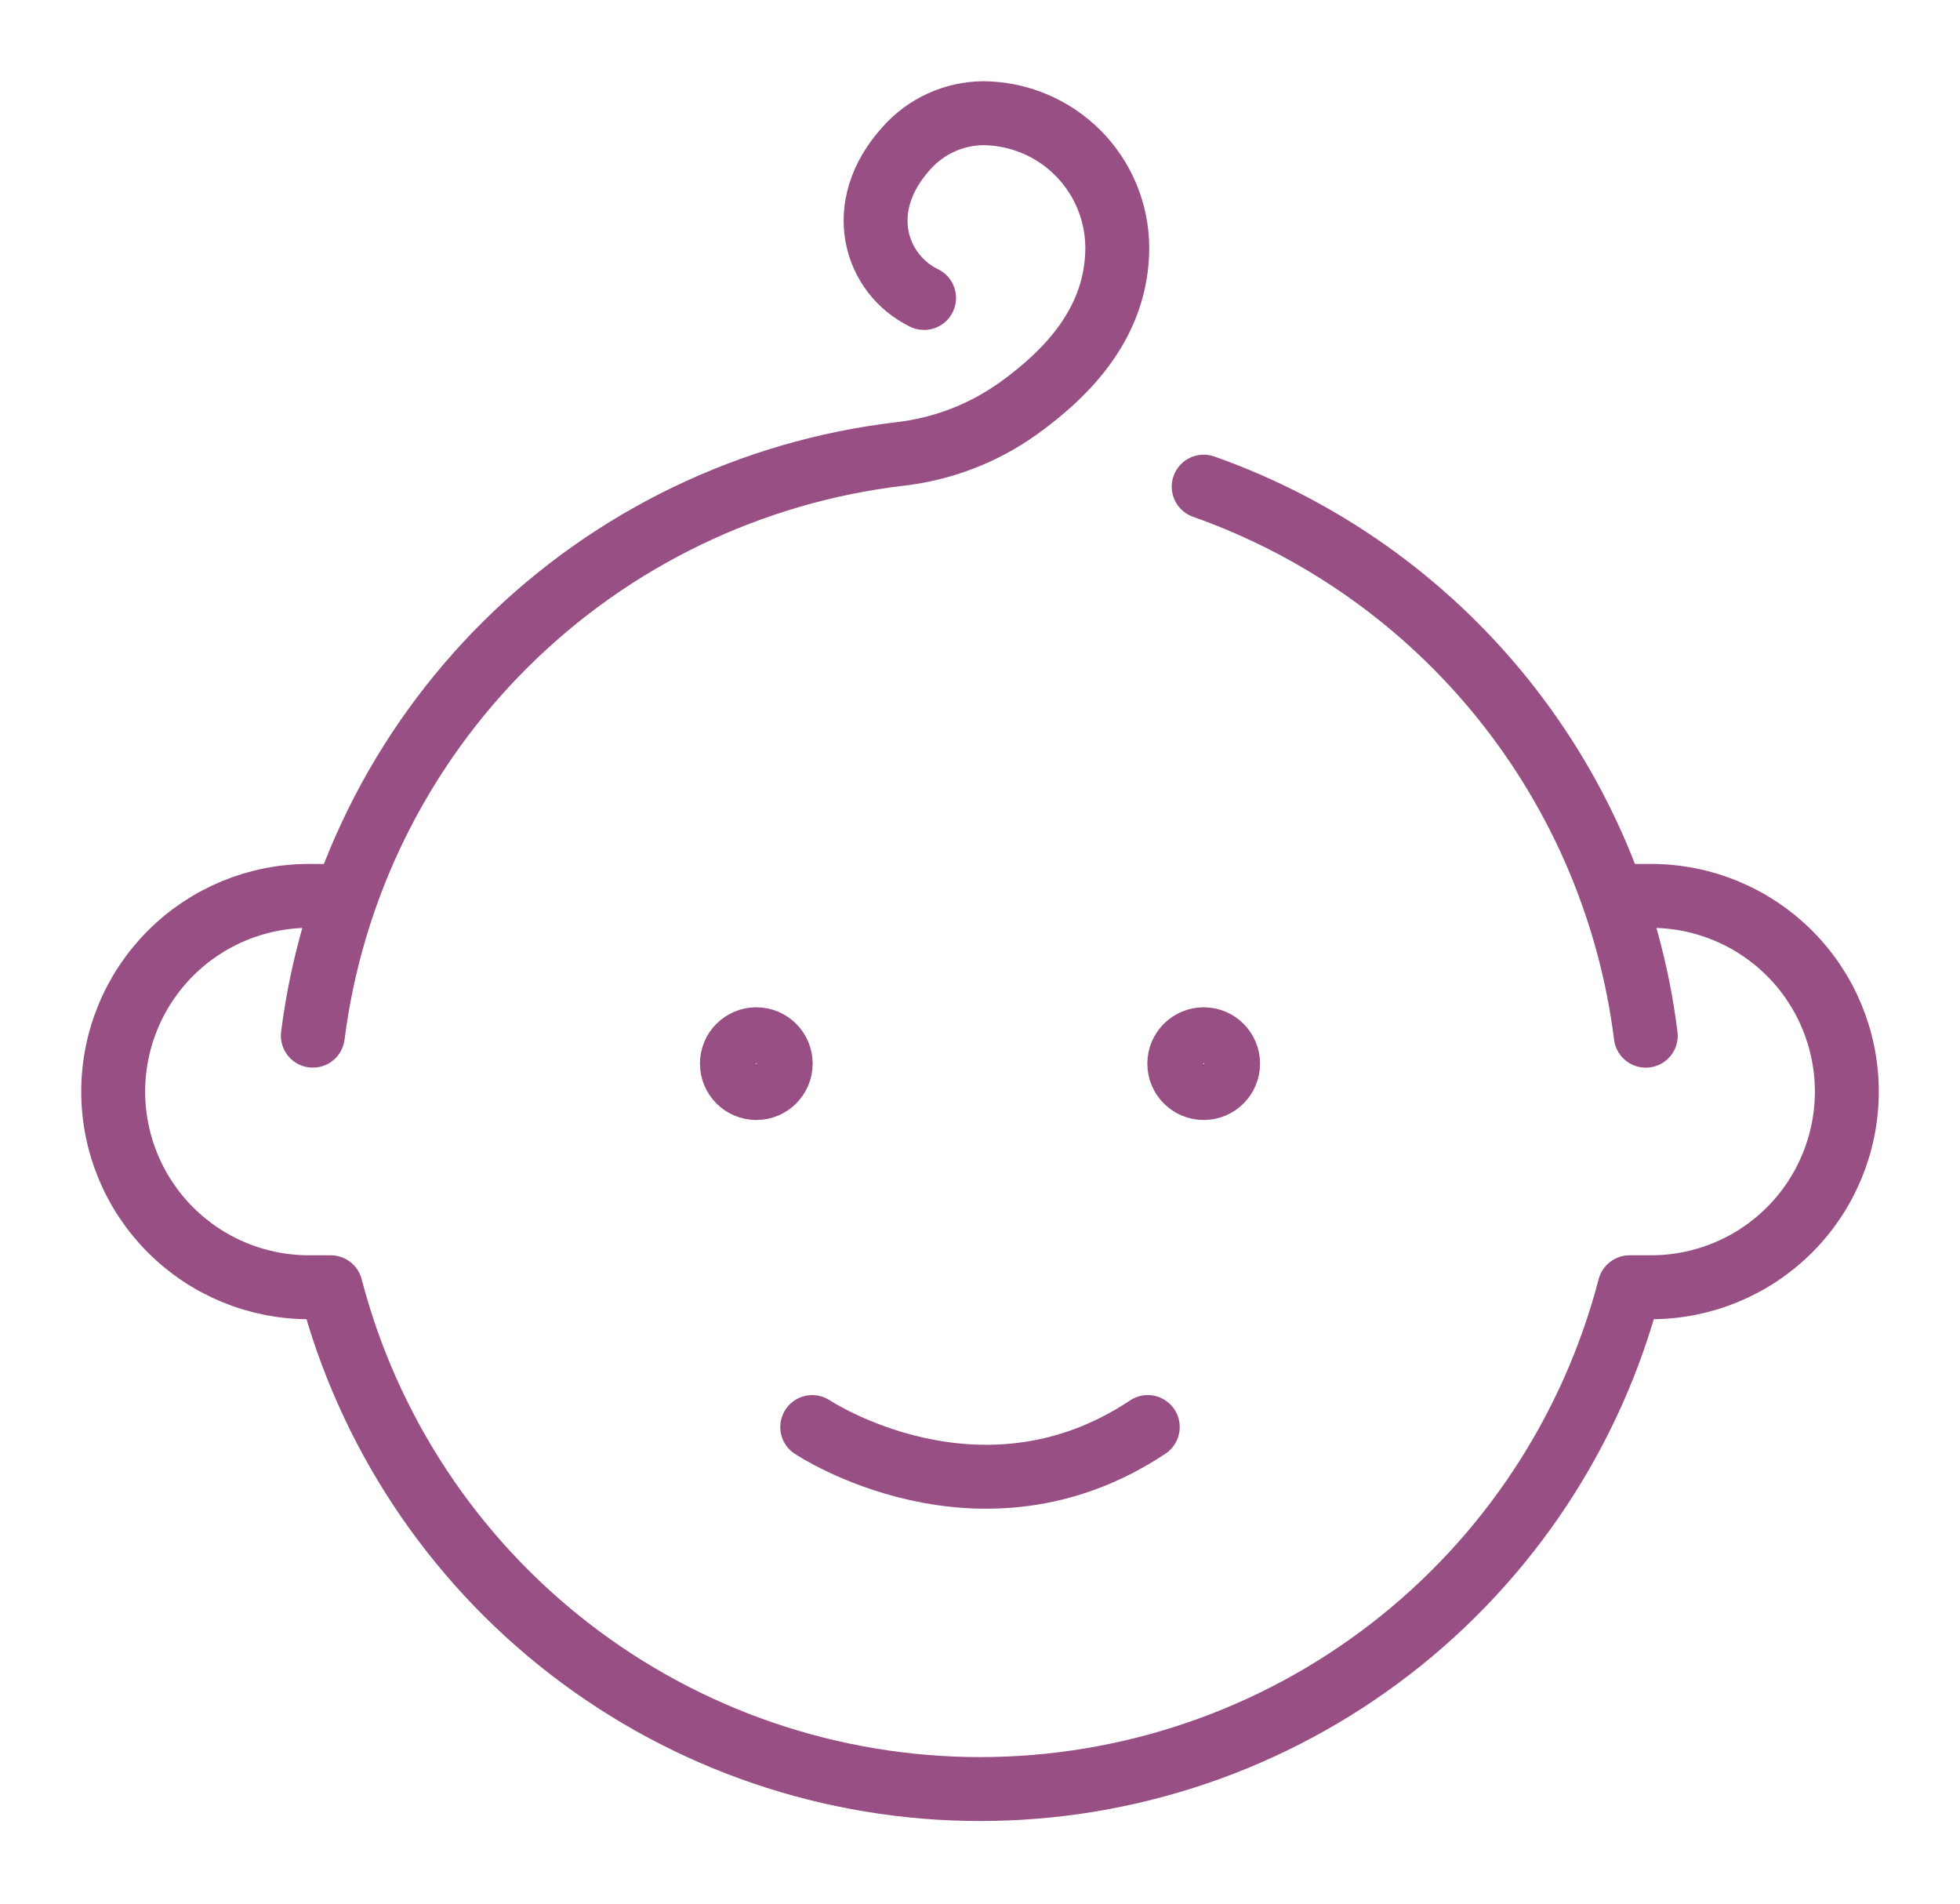
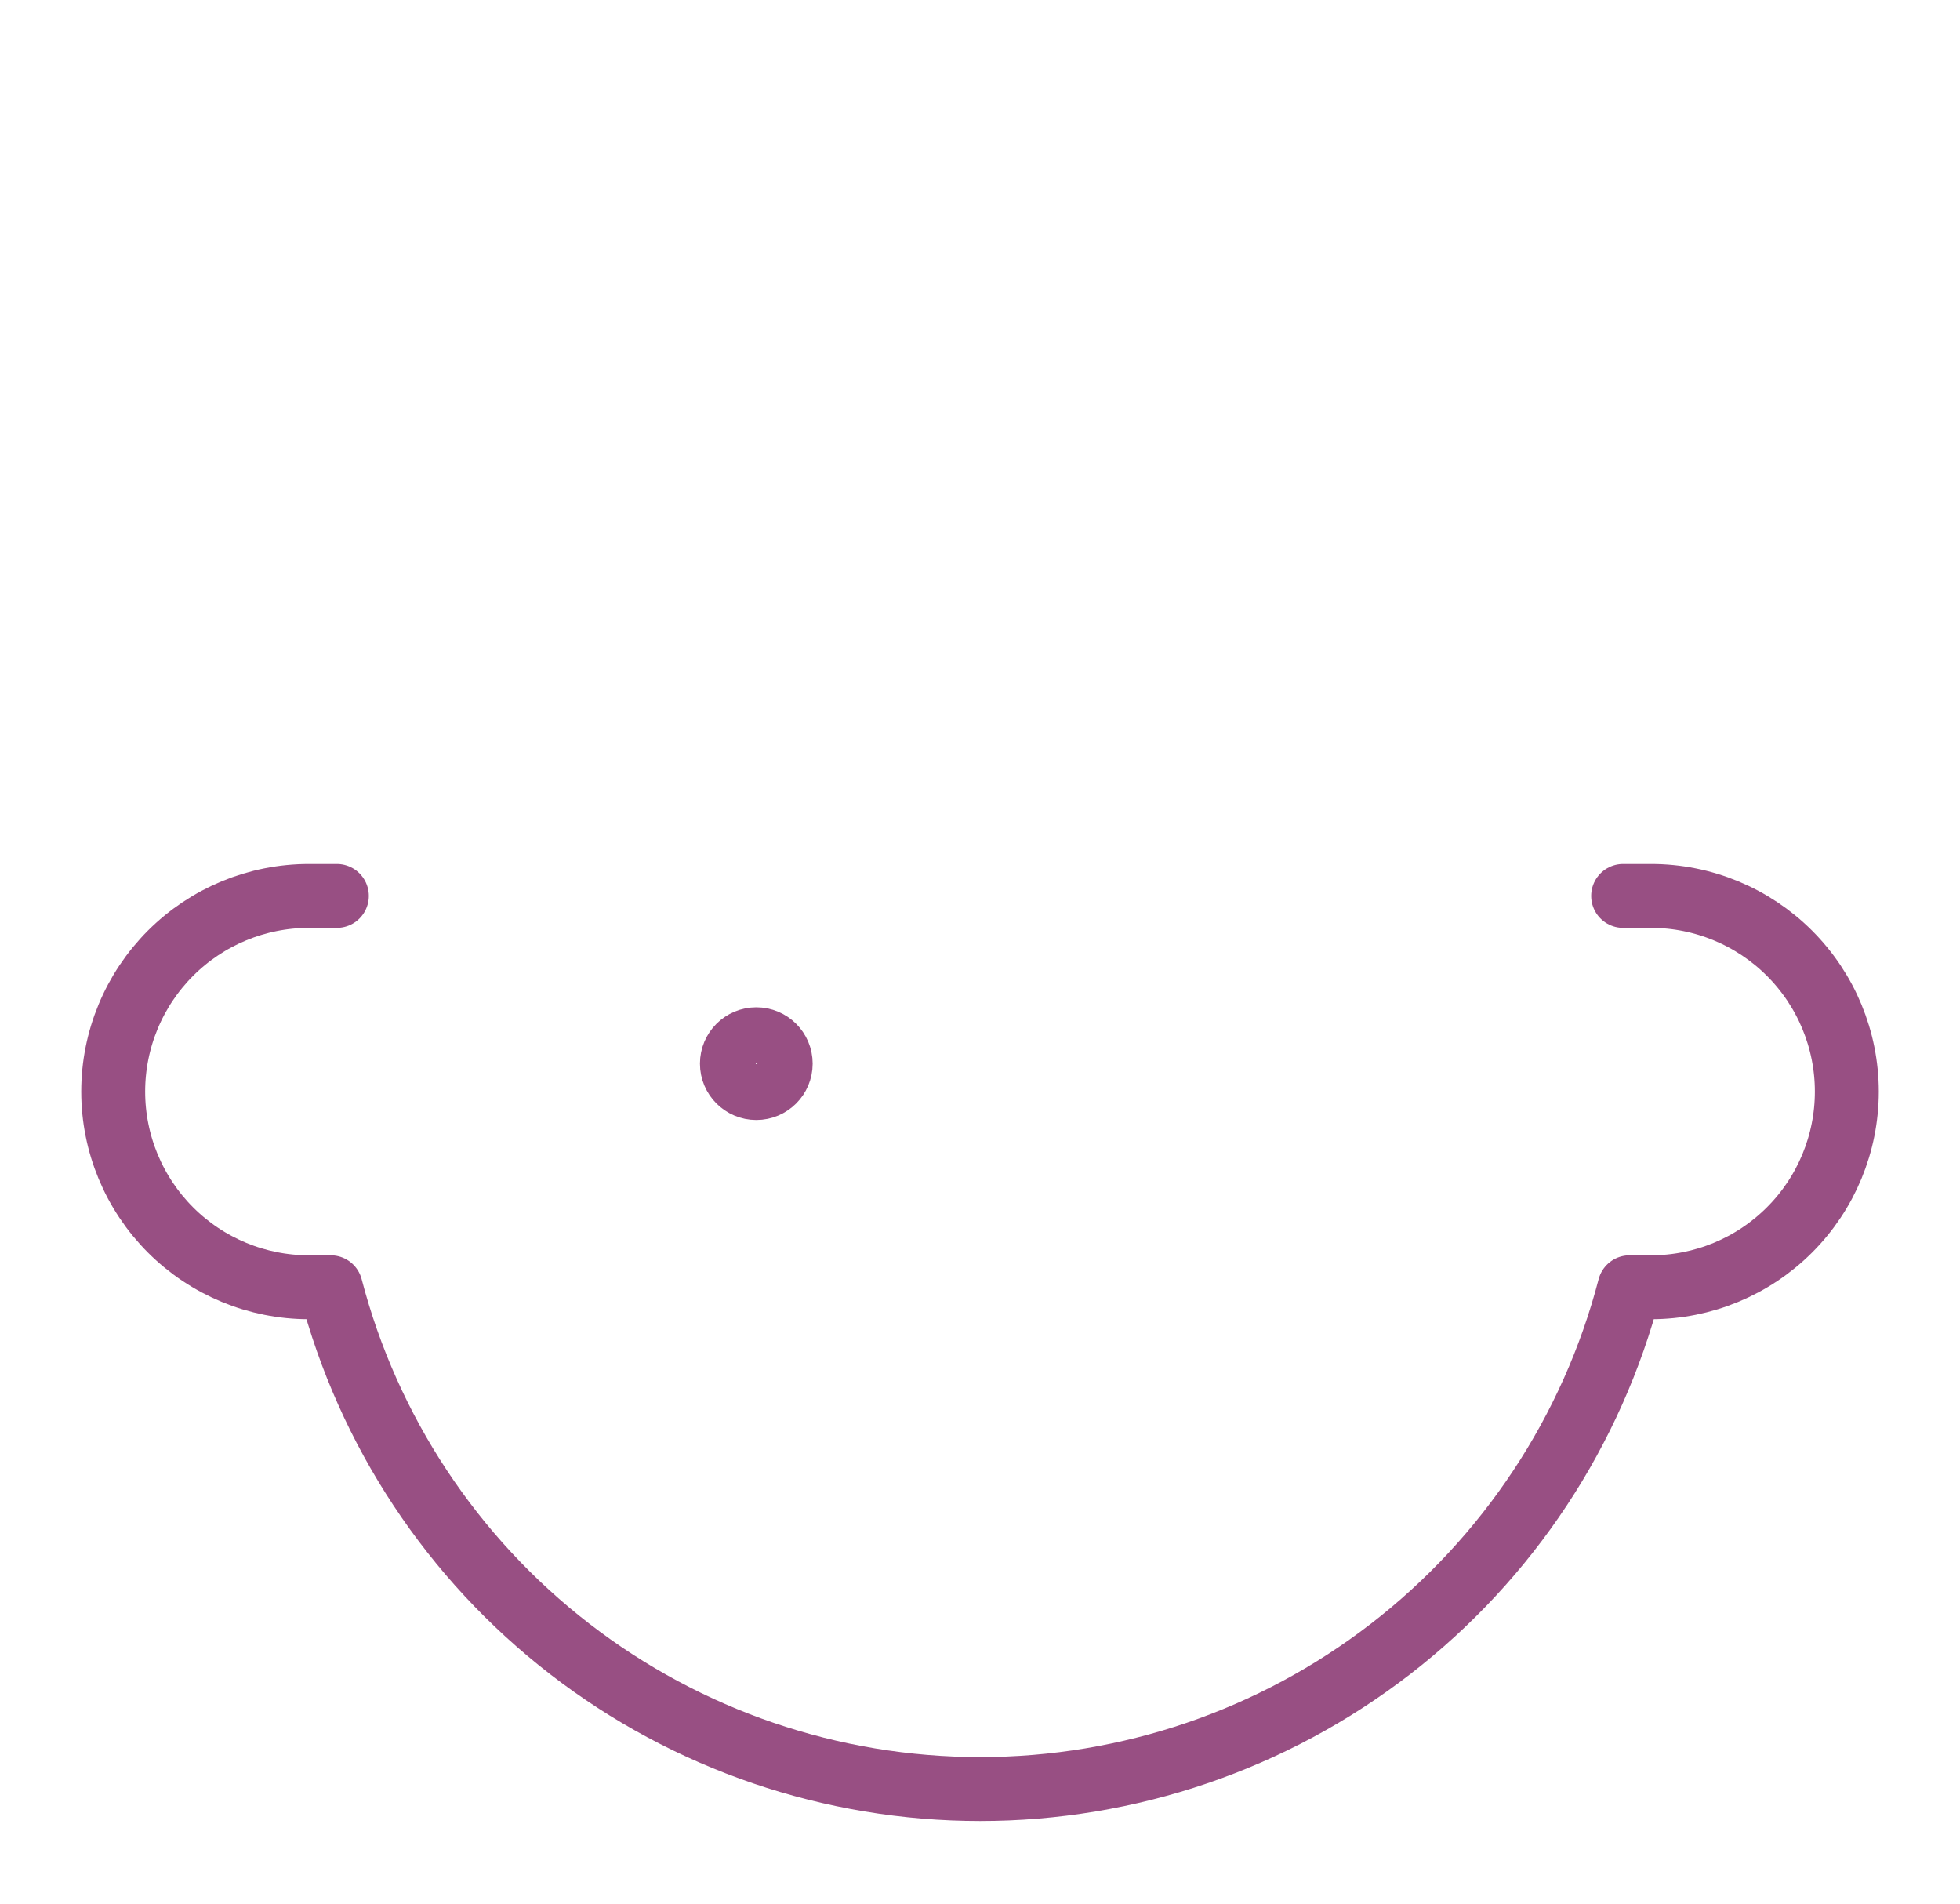
<svg xmlns="http://www.w3.org/2000/svg" width="69" height="67" viewBox="0 0 69 67" fill="none">
  <path d="M57.141 31.532H58.125c1.827.0 3.58.726 4.872 2.017C64.29 34.841 65.016 36.593 65.016 38.419 65.016 40.246 64.29 41.998 62.997 43.289c-1.292 1.292-3.045 2.017-4.872 2.017H57.367c-1.318 5.058-4.277 9.535-8.415 12.731-4.137 3.196-9.218 4.93-14.447 4.93-5.229.0-10.31-1.734-14.447-4.93-4.137-3.196-7.097-7.673-8.415-12.731H10.875C9.047 45.306 7.295 44.581 6.003 43.289c-1.292-1.292-2.018-3.043-2.018-4.87.0-1.827.726-3.578 2.018-4.87 1.292-1.292 3.045-2.017 4.872-2.017H11.859" stroke="#984f83" stroke-width="2.25" stroke-linecap="round" stroke-linejoin="round" />
-   <path d="M42.375 17.128c4.132 1.461 7.776 4.042 10.525 7.455 2.748 3.413 4.493 7.522 5.038 11.869" stroke="#984f83" stroke-width="2.25" stroke-linecap="round" stroke-linejoin="round" />
  <path d="M26.625 38.419C27.169 38.419 27.609 37.979 27.609 37.435 27.609 36.892 27.169 36.452 26.625 36.452S25.641 36.892 25.641 37.435C25.641 37.979 26.081 38.419 26.625 38.419z" stroke="#984f83" stroke-width="2" stroke-linecap="round" stroke-linejoin="round" />
-   <path d="M42.375 38.419C42.919 38.419 43.359 37.979 43.359 37.435 43.359 36.892 42.919 36.452 42.375 36.452S41.391 36.892 41.391 37.435C41.391 37.979 41.831 38.419 42.375 38.419z" stroke="#984f83" stroke-width="2" stroke-linecap="round" stroke-linejoin="round" />
-   <path d="M28.594 50.226s5.906 3.936 11.812.0" stroke="#984f83" stroke-width="2.25" stroke-linecap="round" stroke-linejoin="round" />
-   <path d="M32.531 10.487C30.828 9.661 30.021 7.29 31.921 5.204 32.26 4.825 32.673 4.521 33.136 4.311 33.599 4.101 34.1 3.99 34.608 3.984 35.859 3.992 37.056 4.492 37.941 5.376 38.825 6.26 39.325 7.456 39.333 8.706c0 2.627-1.742 4.418-3.495 5.677C34.611 15.257 33.182 15.805 31.685 15.977 26.447 16.594 21.566 18.945 17.82 22.655c-3.746 3.71-6.143 8.567-6.807 13.796" stroke="#984f83" stroke-width="2.25" stroke-linecap="round" stroke-linejoin="round" />
</svg>